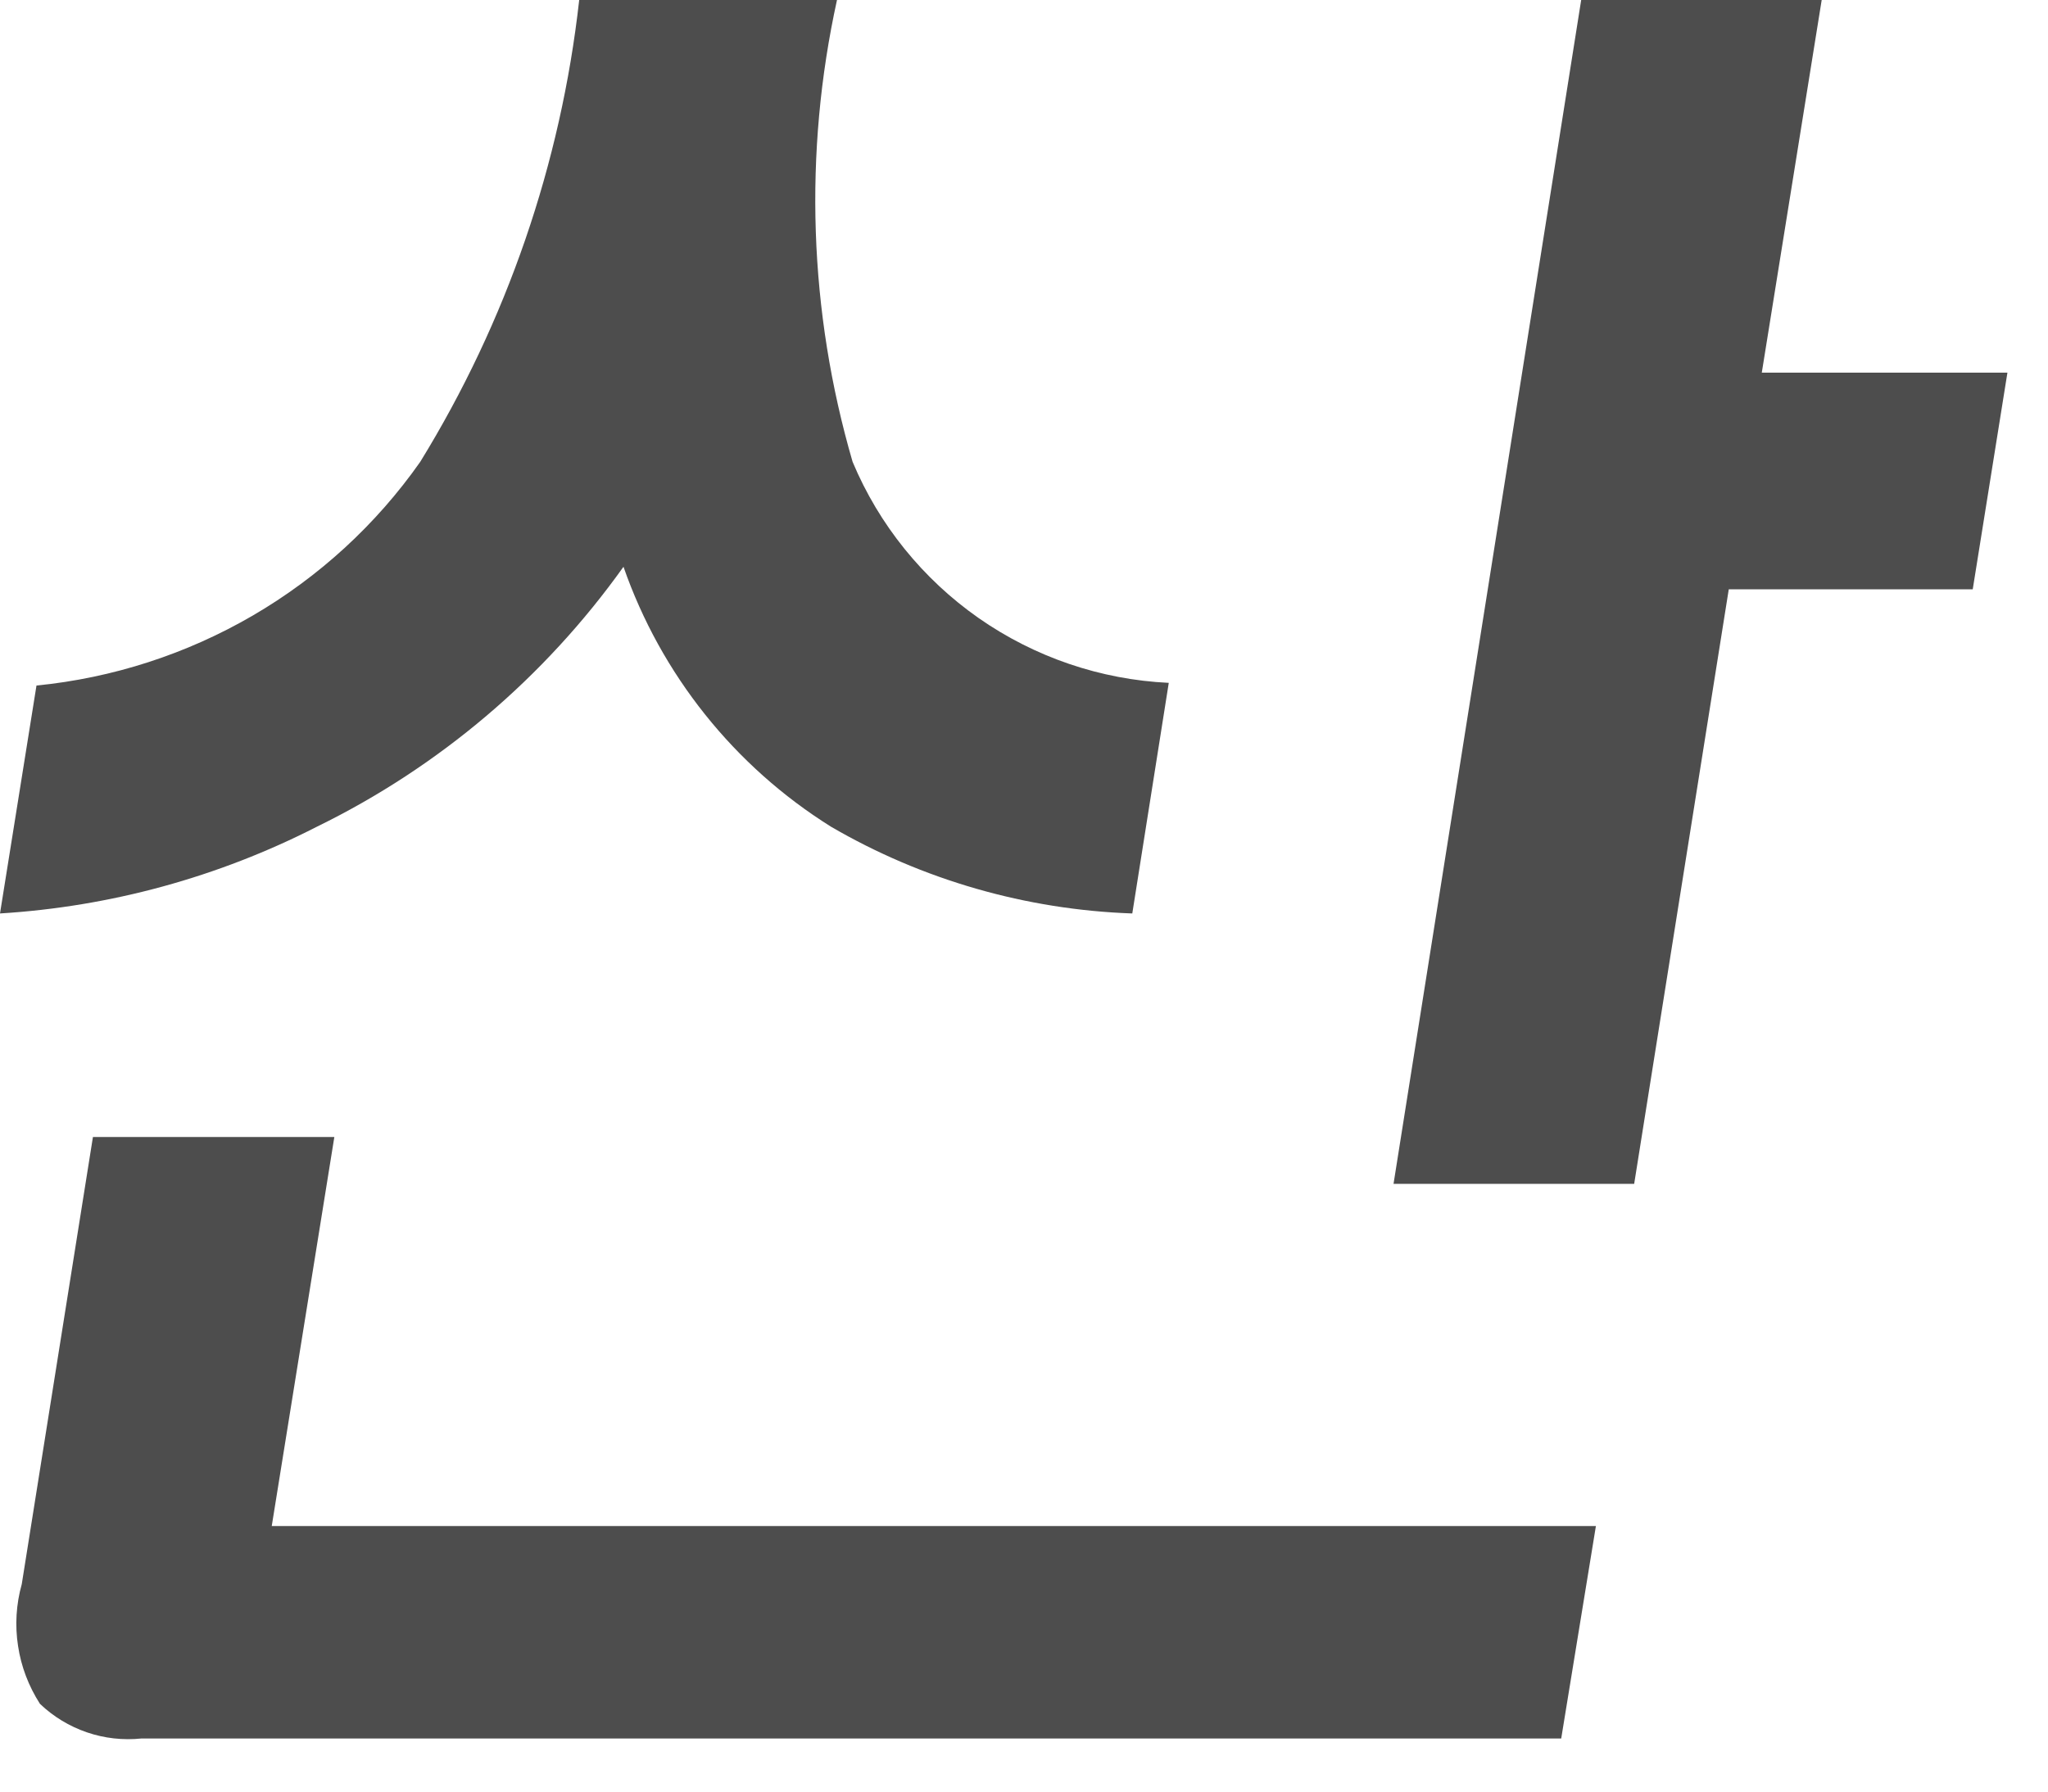
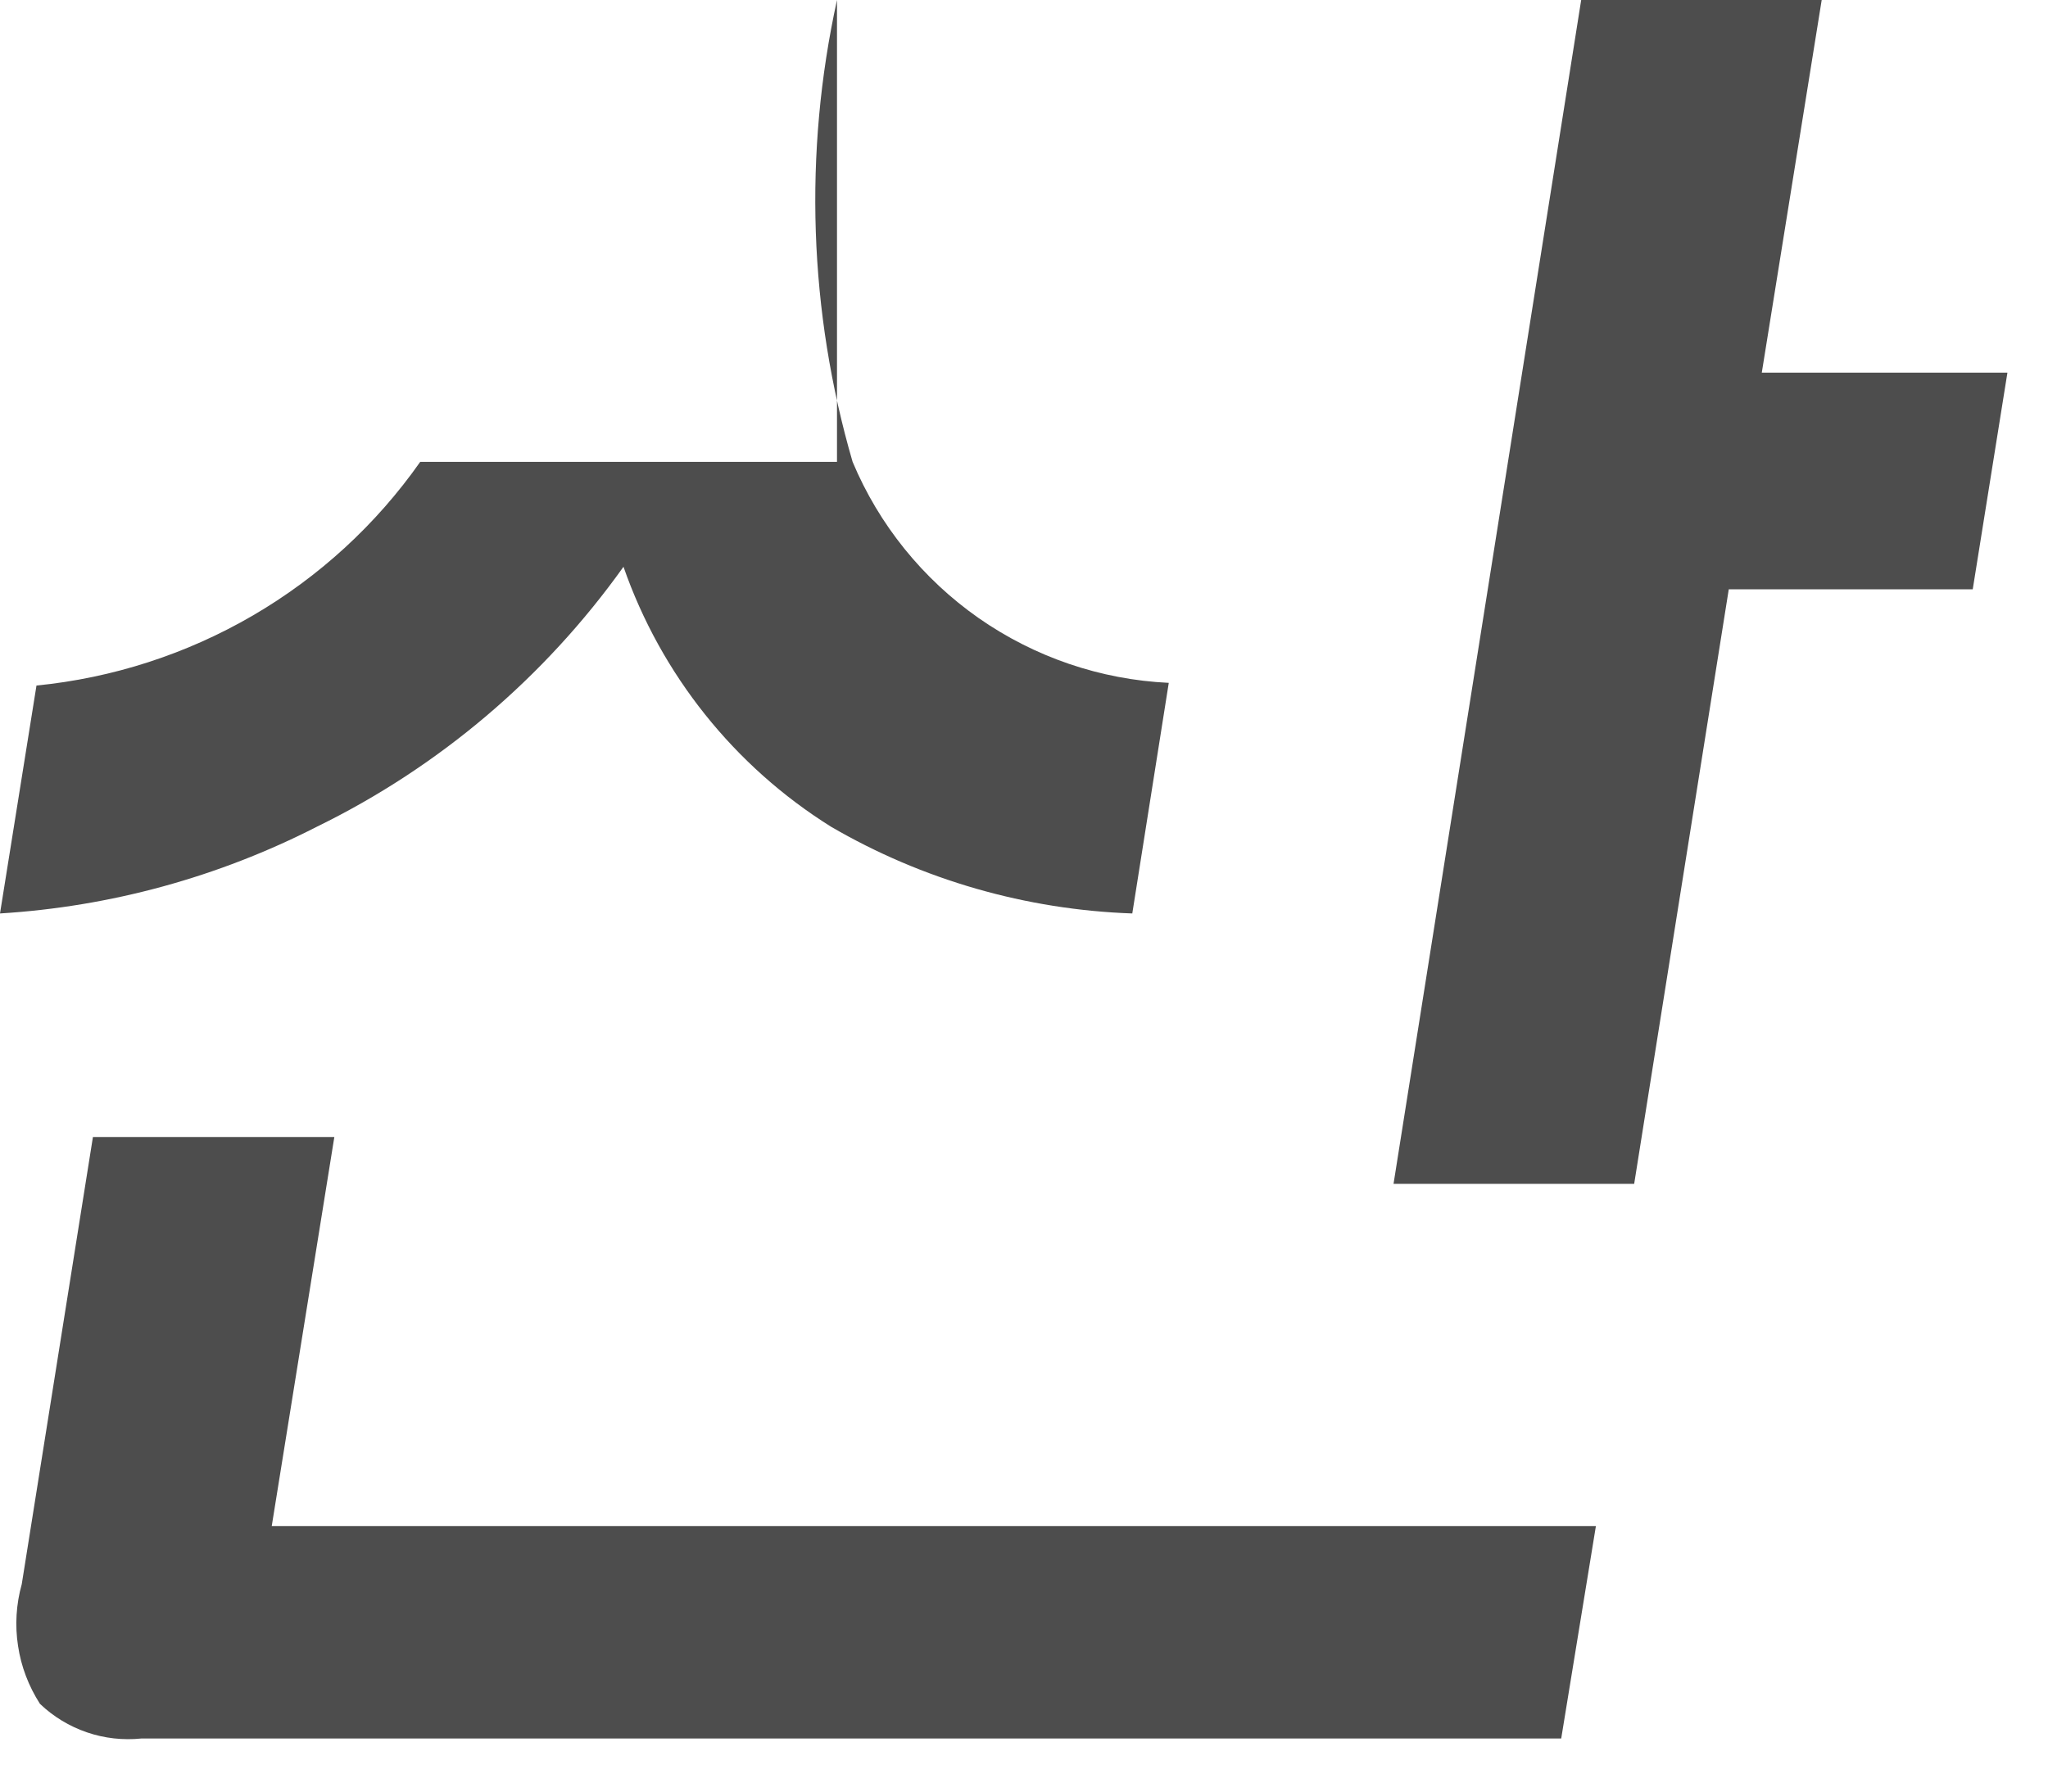
<svg xmlns="http://www.w3.org/2000/svg" fill="none" height="100%" overflow="visible" preserveAspectRatio="none" style="display: block;" viewBox="0 0 16 14" width="100%">
-   <path d="M6.539 0C6.277 1.194 6.319 2.435 6.661 3.609C6.867 4.101 7.209 4.524 7.646 4.83C8.083 5.135 8.598 5.311 9.131 5.336L8.846 7.138C8.017 7.109 7.208 6.877 6.492 6.46C5.736 5.987 5.164 5.27 4.871 4.429C4.254 5.294 3.431 5.993 2.476 6.46C1.706 6.854 0.863 7.085 0 7.138L0.285 5.357C0.881 5.298 1.458 5.111 1.975 4.81C2.493 4.508 2.939 4.099 3.283 3.609C3.958 2.512 4.382 1.28 4.525 0H6.539ZM0.726 8.885H2.612L2.123 11.925H12.468L12.197 13.585H1.106C0.962 13.6 0.816 13.584 0.679 13.537C0.542 13.49 0.416 13.414 0.312 13.314C0.224 13.177 0.165 13.023 0.141 12.862C0.116 12.701 0.126 12.536 0.17 12.379L0.726 8.885ZM13.506 4.605L12.767 9.251H10.887L12.353 0H14.232L13.764 2.912H15.683L15.412 4.605H13.506Z" fill="#4D4D4D" id="Vector" />
+   <path d="M6.539 0C6.277 1.194 6.319 2.435 6.661 3.609C6.867 4.101 7.209 4.524 7.646 4.83C8.083 5.135 8.598 5.311 9.131 5.336L8.846 7.138C8.017 7.109 7.208 6.877 6.492 6.46C5.736 5.987 5.164 5.27 4.871 4.429C4.254 5.294 3.431 5.993 2.476 6.46C1.706 6.854 0.863 7.085 0 7.138L0.285 5.357C0.881 5.298 1.458 5.111 1.975 4.81C2.493 4.508 2.939 4.099 3.283 3.609H6.539ZM0.726 8.885H2.612L2.123 11.925H12.468L12.197 13.585H1.106C0.962 13.6 0.816 13.584 0.679 13.537C0.542 13.49 0.416 13.414 0.312 13.314C0.224 13.177 0.165 13.023 0.141 12.862C0.116 12.701 0.126 12.536 0.17 12.379L0.726 8.885ZM13.506 4.605L12.767 9.251H10.887L12.353 0H14.232L13.764 2.912H15.683L15.412 4.605H13.506Z" fill="#4D4D4D" id="Vector" />
</svg>